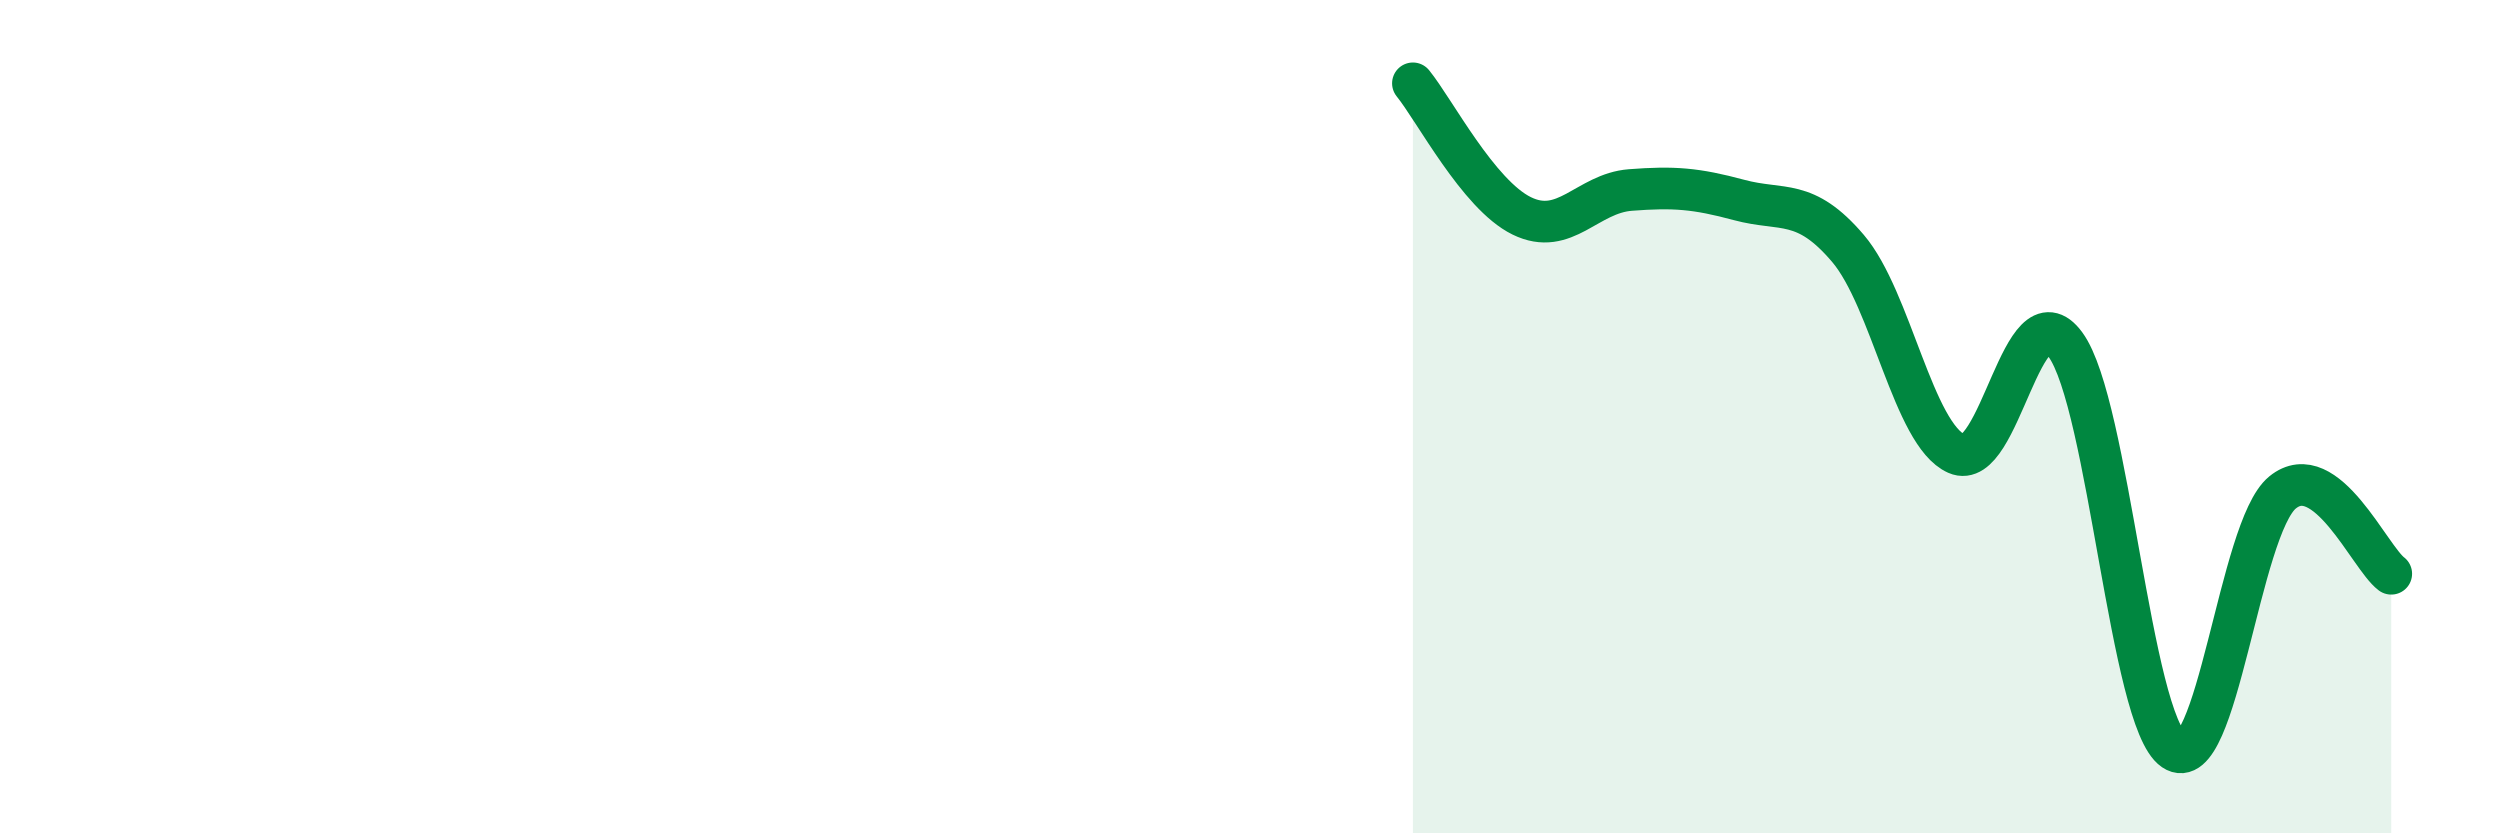
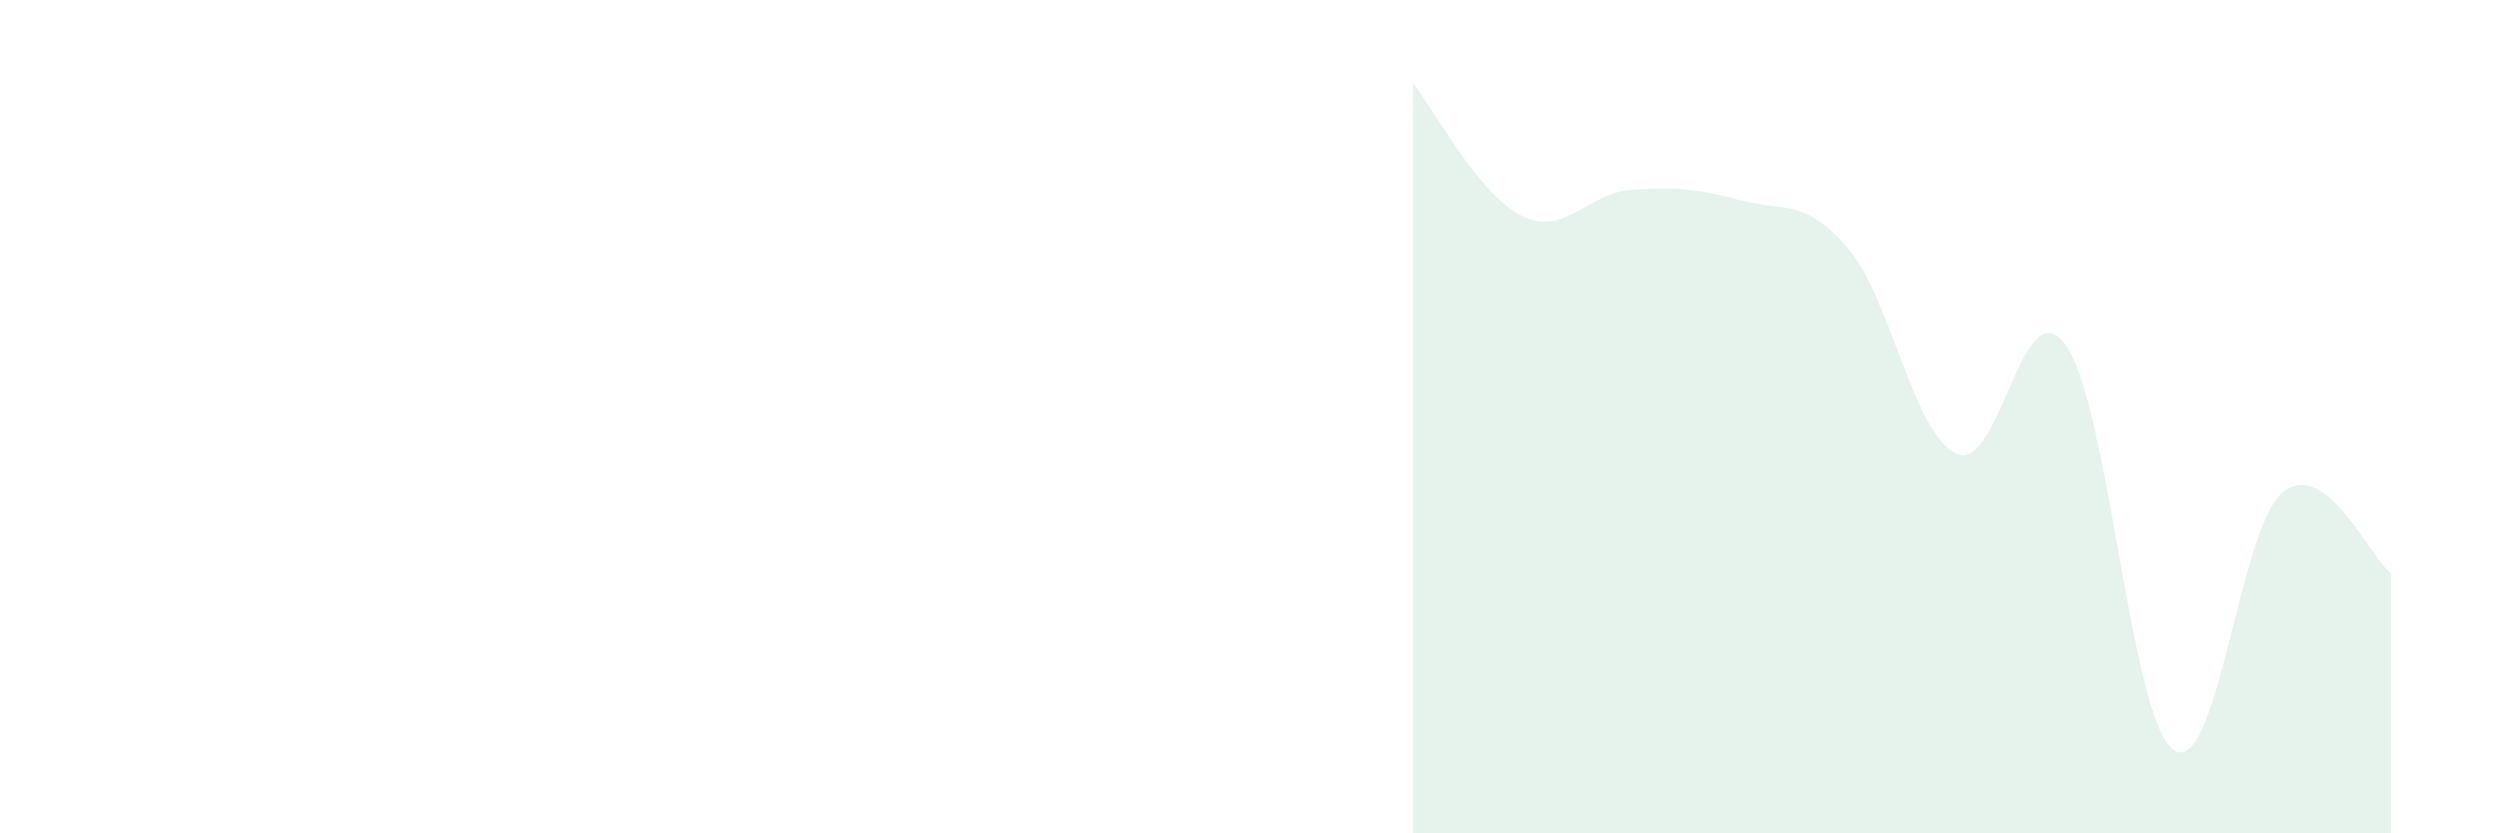
<svg xmlns="http://www.w3.org/2000/svg" width="60" height="20" viewBox="0 0 60 20">
  <path d="M 33.91,2 C 34.43,2.64 35.48,4.67 36.52,5.18 C 37.56,5.69 38.09,4.64 39.13,4.56 C 40.17,4.48 40.7,4.52 41.74,4.8 C 42.78,5.08 43.31,4.74 44.35,5.96 C 45.39,7.18 45.92,10.43 46.96,10.89 C 48,11.35 48.53,6.85 49.57,8.27 C 50.61,9.69 51.13,17.29 52.17,18 C 53.21,18.71 53.74,12.67 54.78,11.82 C 55.82,10.97 56.87,13.38 57.39,13.77L57.39 20L33.91 20Z" fill="#008740" opacity="0.1" stroke-linecap="round" stroke-linejoin="round" />
-   <path d="M 33.91,2 C 34.43,2.64 35.48,4.67 36.52,5.18 C 37.56,5.69 38.09,4.64 39.13,4.56 C 40.17,4.48 40.7,4.52 41.74,4.8 C 42.78,5.08 43.31,4.74 44.35,5.96 C 45.39,7.18 45.92,10.43 46.96,10.89 C 48,11.35 48.53,6.85 49.57,8.27 C 50.61,9.69 51.13,17.29 52.17,18 C 53.21,18.71 53.74,12.67 54.78,11.82 C 55.82,10.97 56.87,13.38 57.39,13.77" stroke="#008740" stroke-width="1" fill="none" stroke-linecap="round" stroke-linejoin="round" />
</svg>